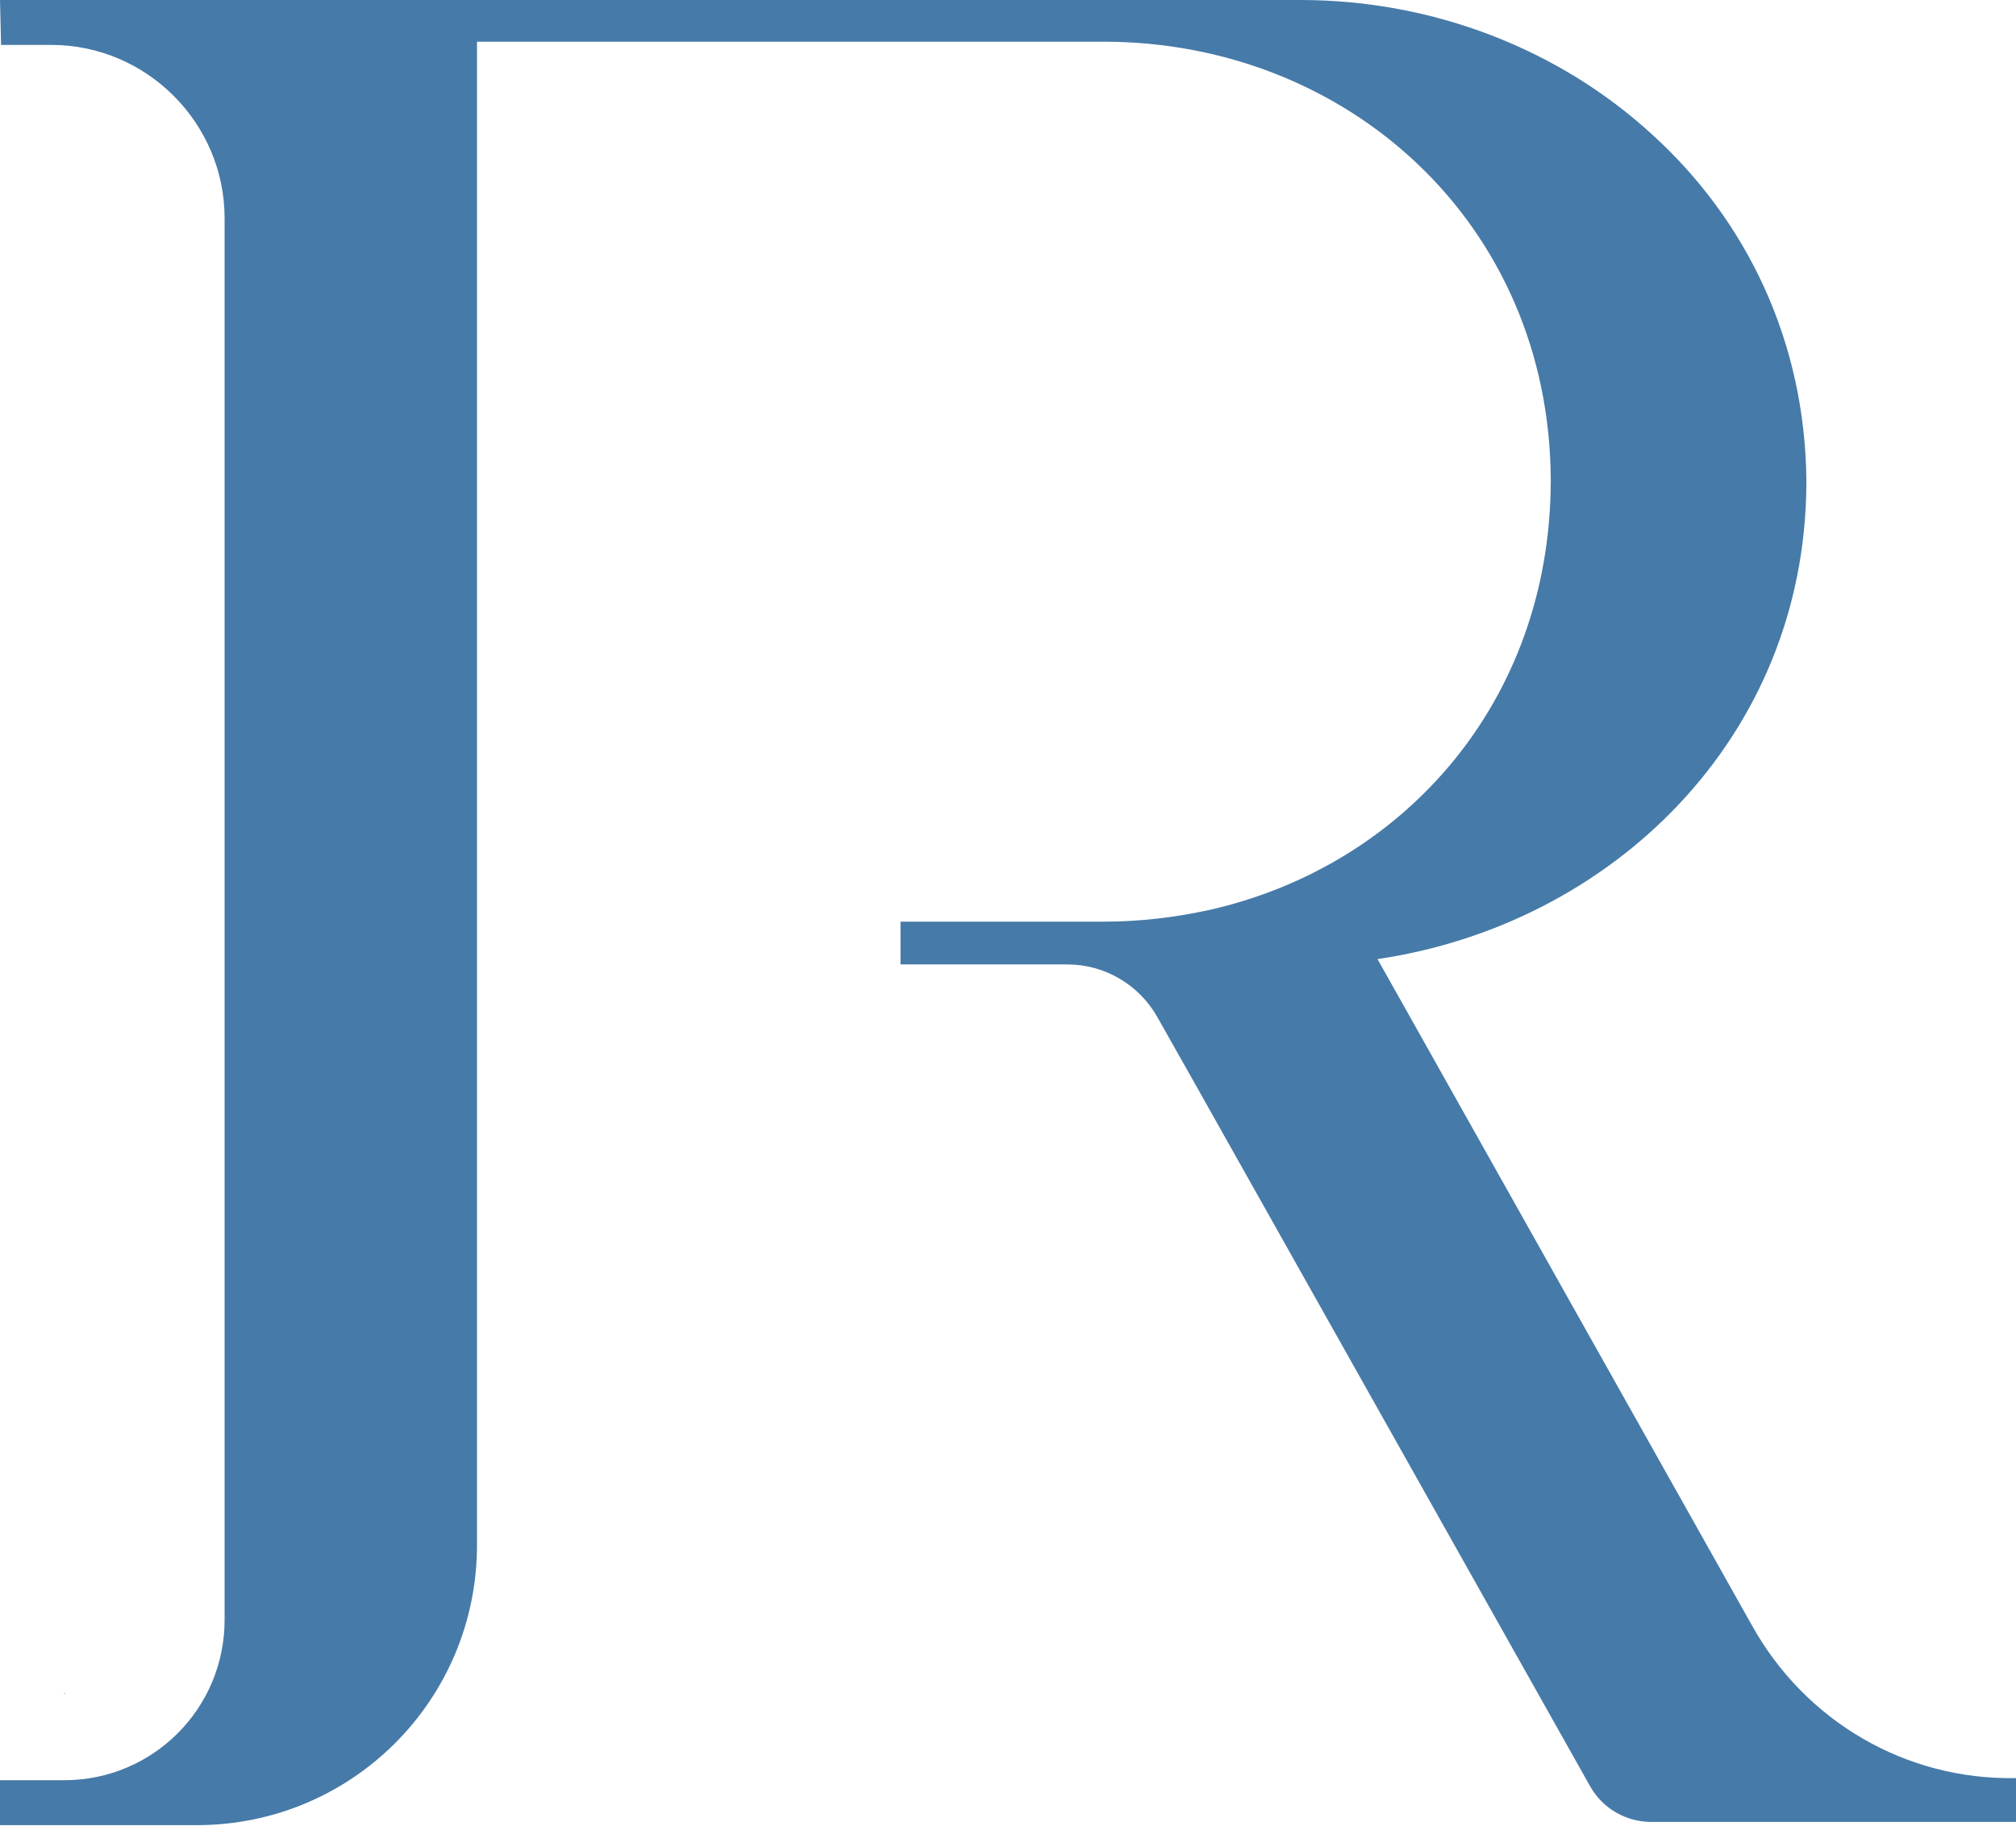
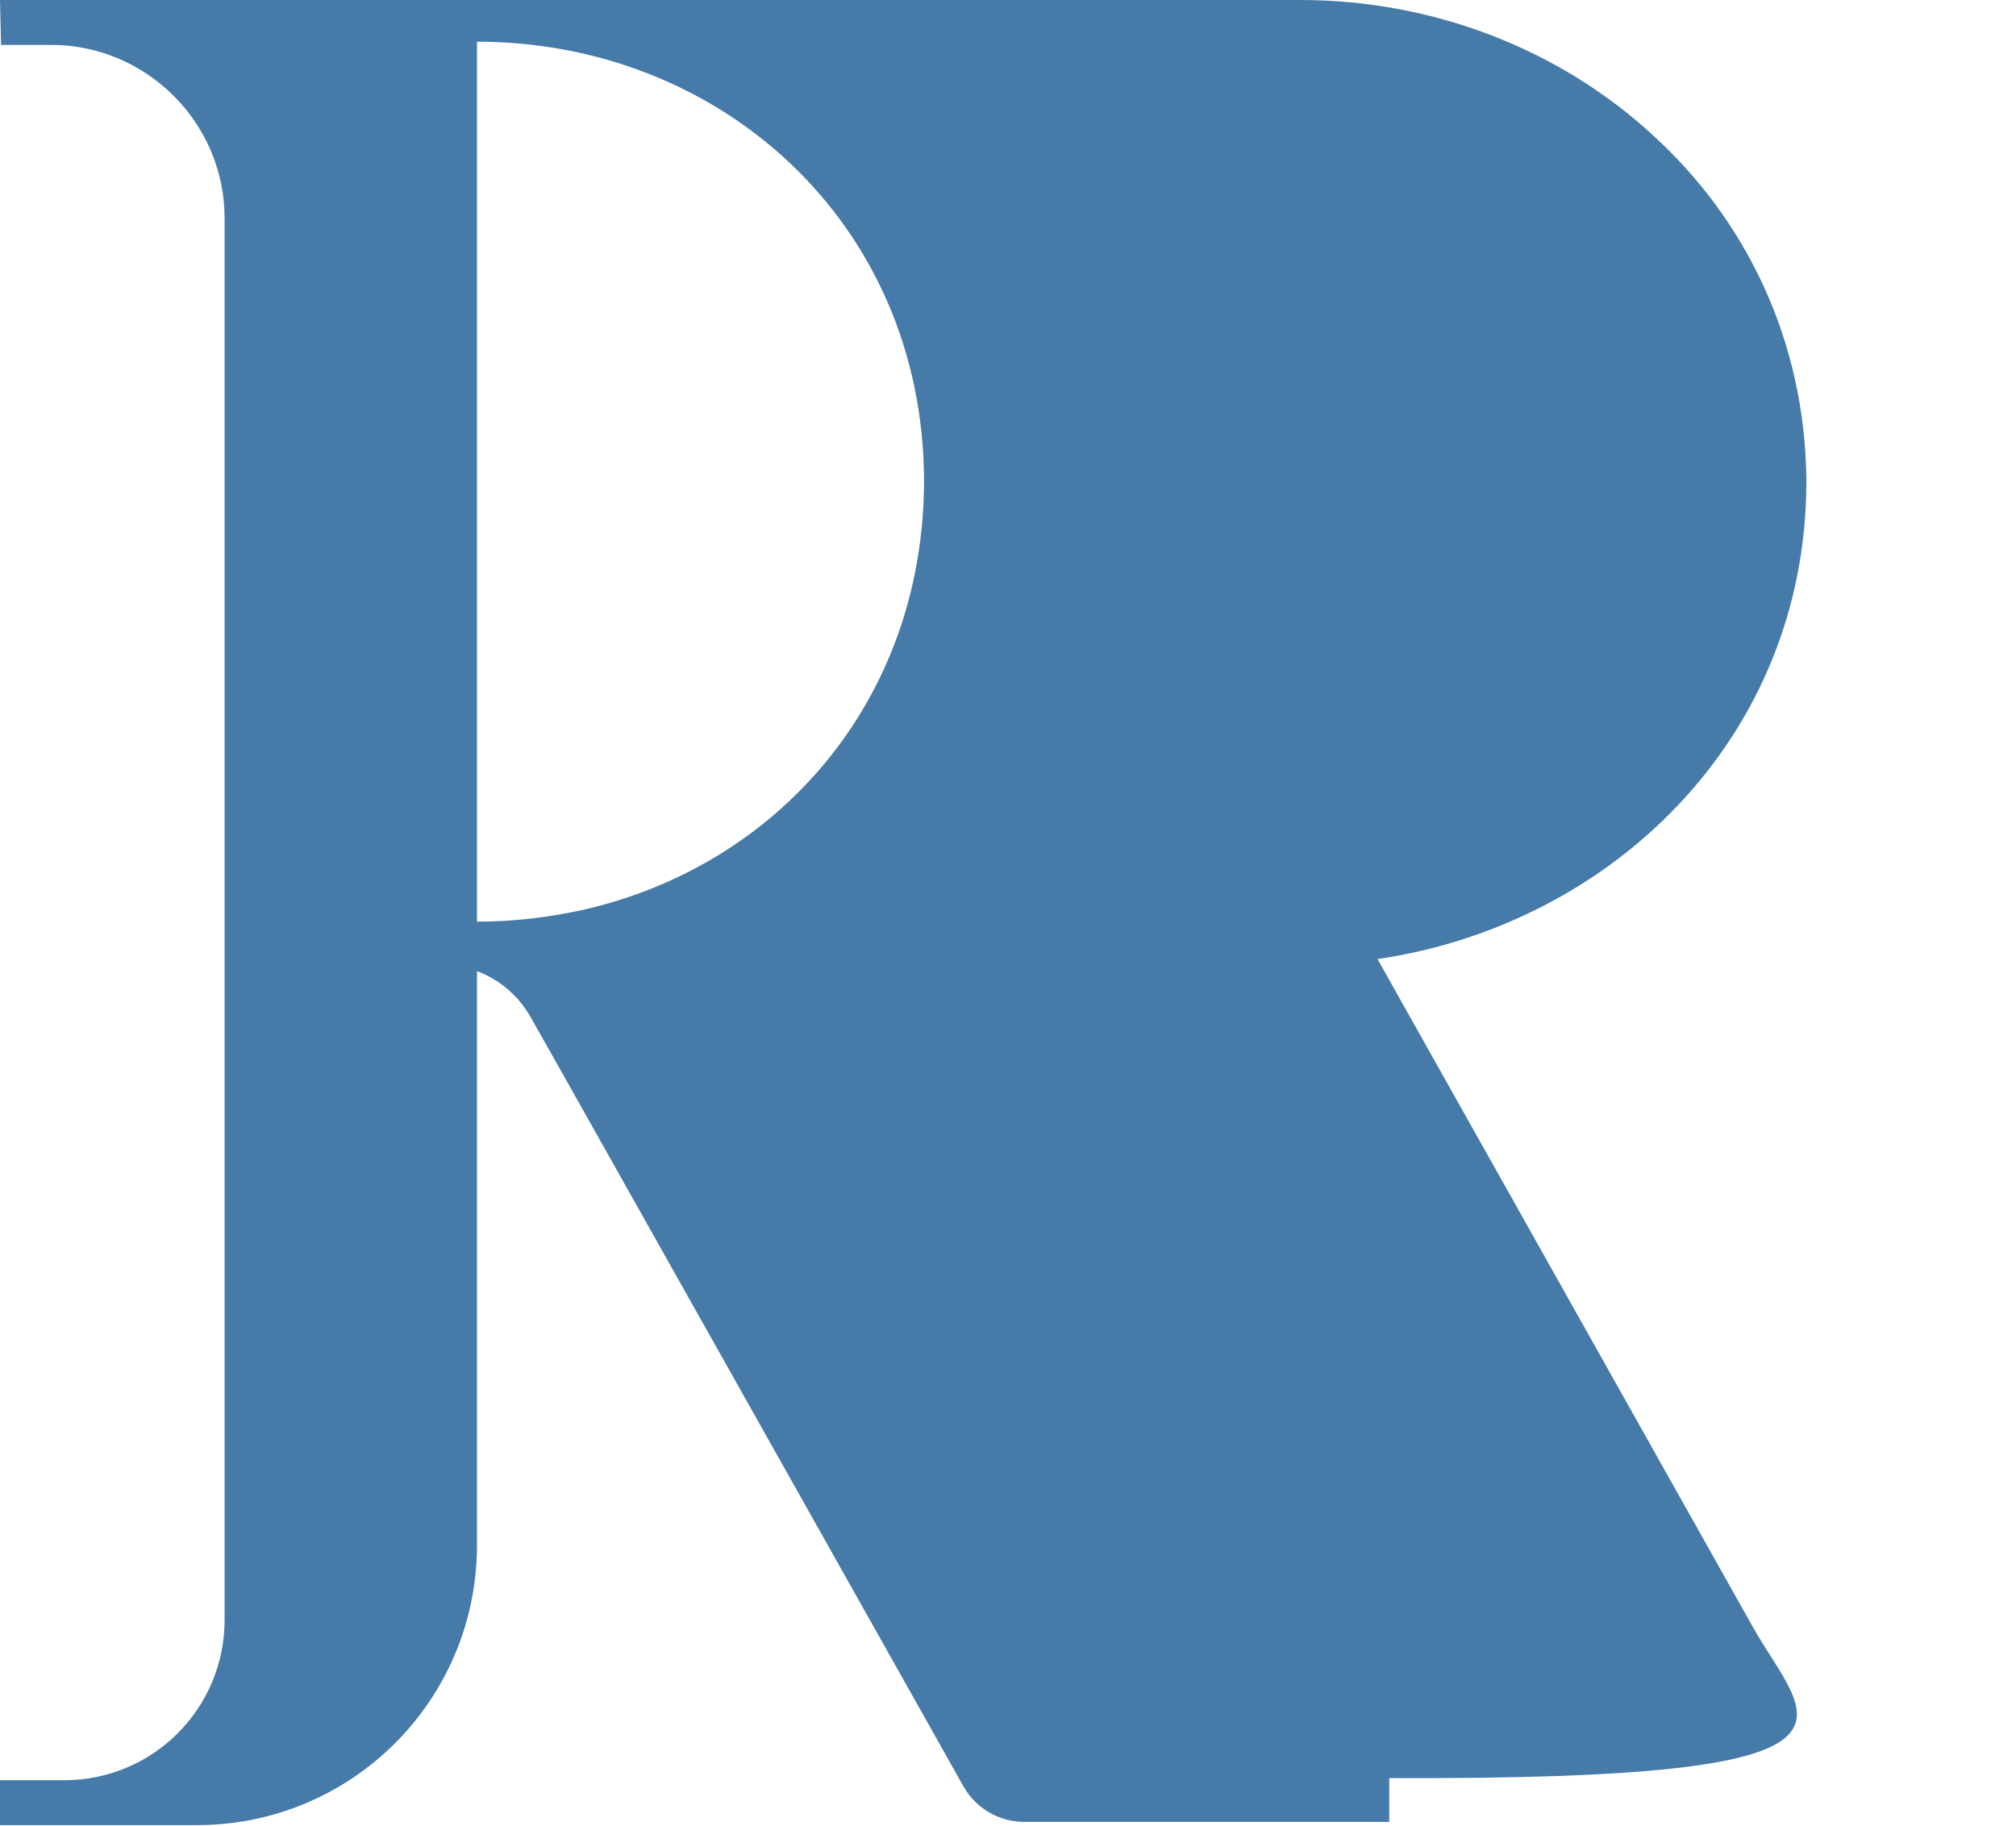
<svg xmlns="http://www.w3.org/2000/svg" version="1.1" id="Layer_1" x="0px" y="0px" viewBox="0 0 188.5 170.8" style="enable-background:new 0 0 188.5 170.8;" xml:space="preserve">
  <style type="text/css">
	.st0{fill:#467AA8;}
</style>
-   <polygon class="st0" points="6,158.4 6.1,158.4 6,158.3 " />
-   <path class="st0" d="M163.8,152l-35-62.3c21.8-3.2,40-20.6,40.1-44.5c0,0,0-0.1,0-0.1V45c-0.1-13.2-5.7-24.5-14.4-32.4  C145.8,4.6,134,0,121.6,0H0l0.1,4.2c0,0,2,0,4.7,0c8.9,0,16.2,7.3,16.2,16.2l0,131.1c0,8.3-6.7,15-15,15H0v4.2c0,0,8.6,0,18.4,0  c14.5,0,26.2-11.7,26.2-26.2l0-140.6h58.6c22.7,0,41.7,16.9,41.8,41h0c0,0,0,0.1,0,0.1c0,0,0,0,0,0.1h0c-0.1,20.6-13.8,35.9-31.9,40  c-3.2,0.7-6.5,1.1-9.9,1.1h-19v4h4.2h11.4c3.5,0,6.7,1.9,8.4,4.9l3.5,6.2l37,65.8c1.2,2.1,3.4,3.3,5.7,3.3h19.8h14.3v-4.1  C178.2,166.5,168.8,161,163.8,152z" />
+   <path class="st0" d="M163.8,152l-35-62.3c21.8-3.2,40-20.6,40.1-44.5c0,0,0-0.1,0-0.1V45c-0.1-13.2-5.7-24.5-14.4-32.4  C145.8,4.6,134,0,121.6,0H0l0.1,4.2c0,0,2,0,4.7,0c8.9,0,16.2,7.3,16.2,16.2l0,131.1c0,8.3-6.7,15-15,15H0v4.2c0,0,8.6,0,18.4,0  c14.5,0,26.2-11.7,26.2-26.2l0-140.6c22.7,0,41.7,16.9,41.8,41h0c0,0,0,0.1,0,0.1c0,0,0,0,0,0.1h0c-0.1,20.6-13.8,35.9-31.9,40  c-3.2,0.7-6.5,1.1-9.9,1.1h-19v4h4.2h11.4c3.5,0,6.7,1.9,8.4,4.9l3.5,6.2l37,65.8c1.2,2.1,3.4,3.3,5.7,3.3h19.8h14.3v-4.1  C178.2,166.5,168.8,161,163.8,152z" />
</svg>